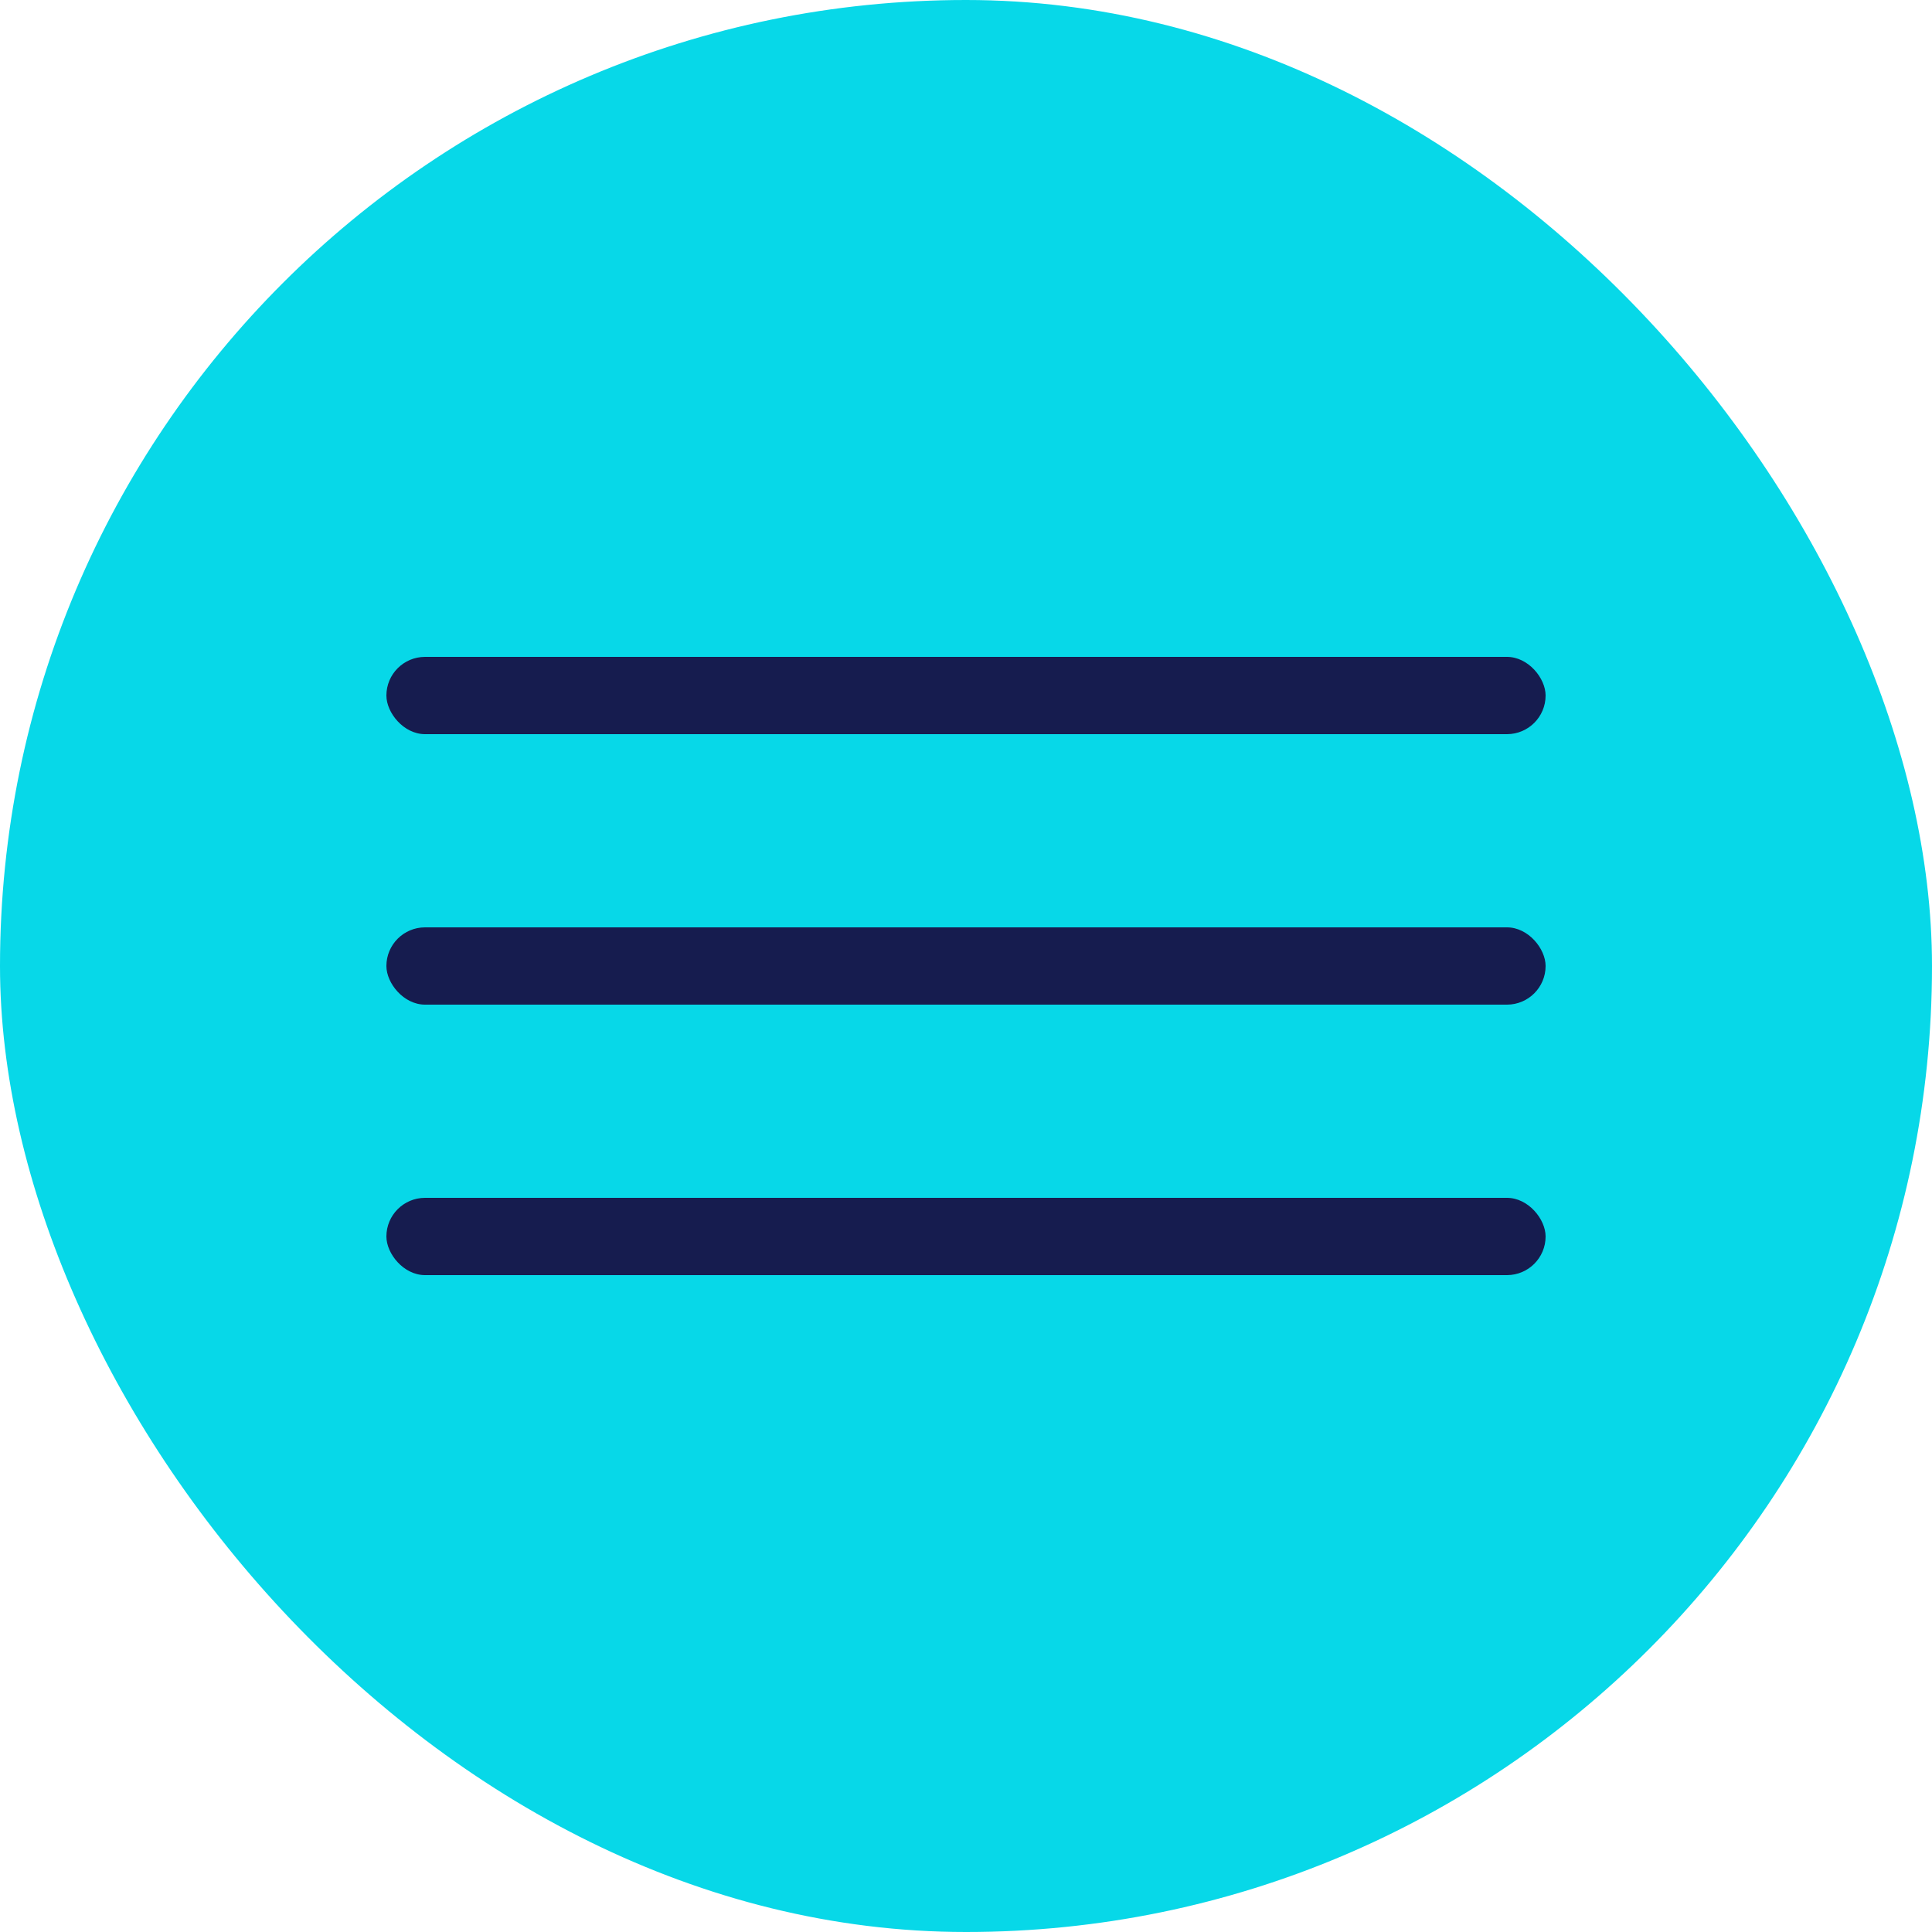
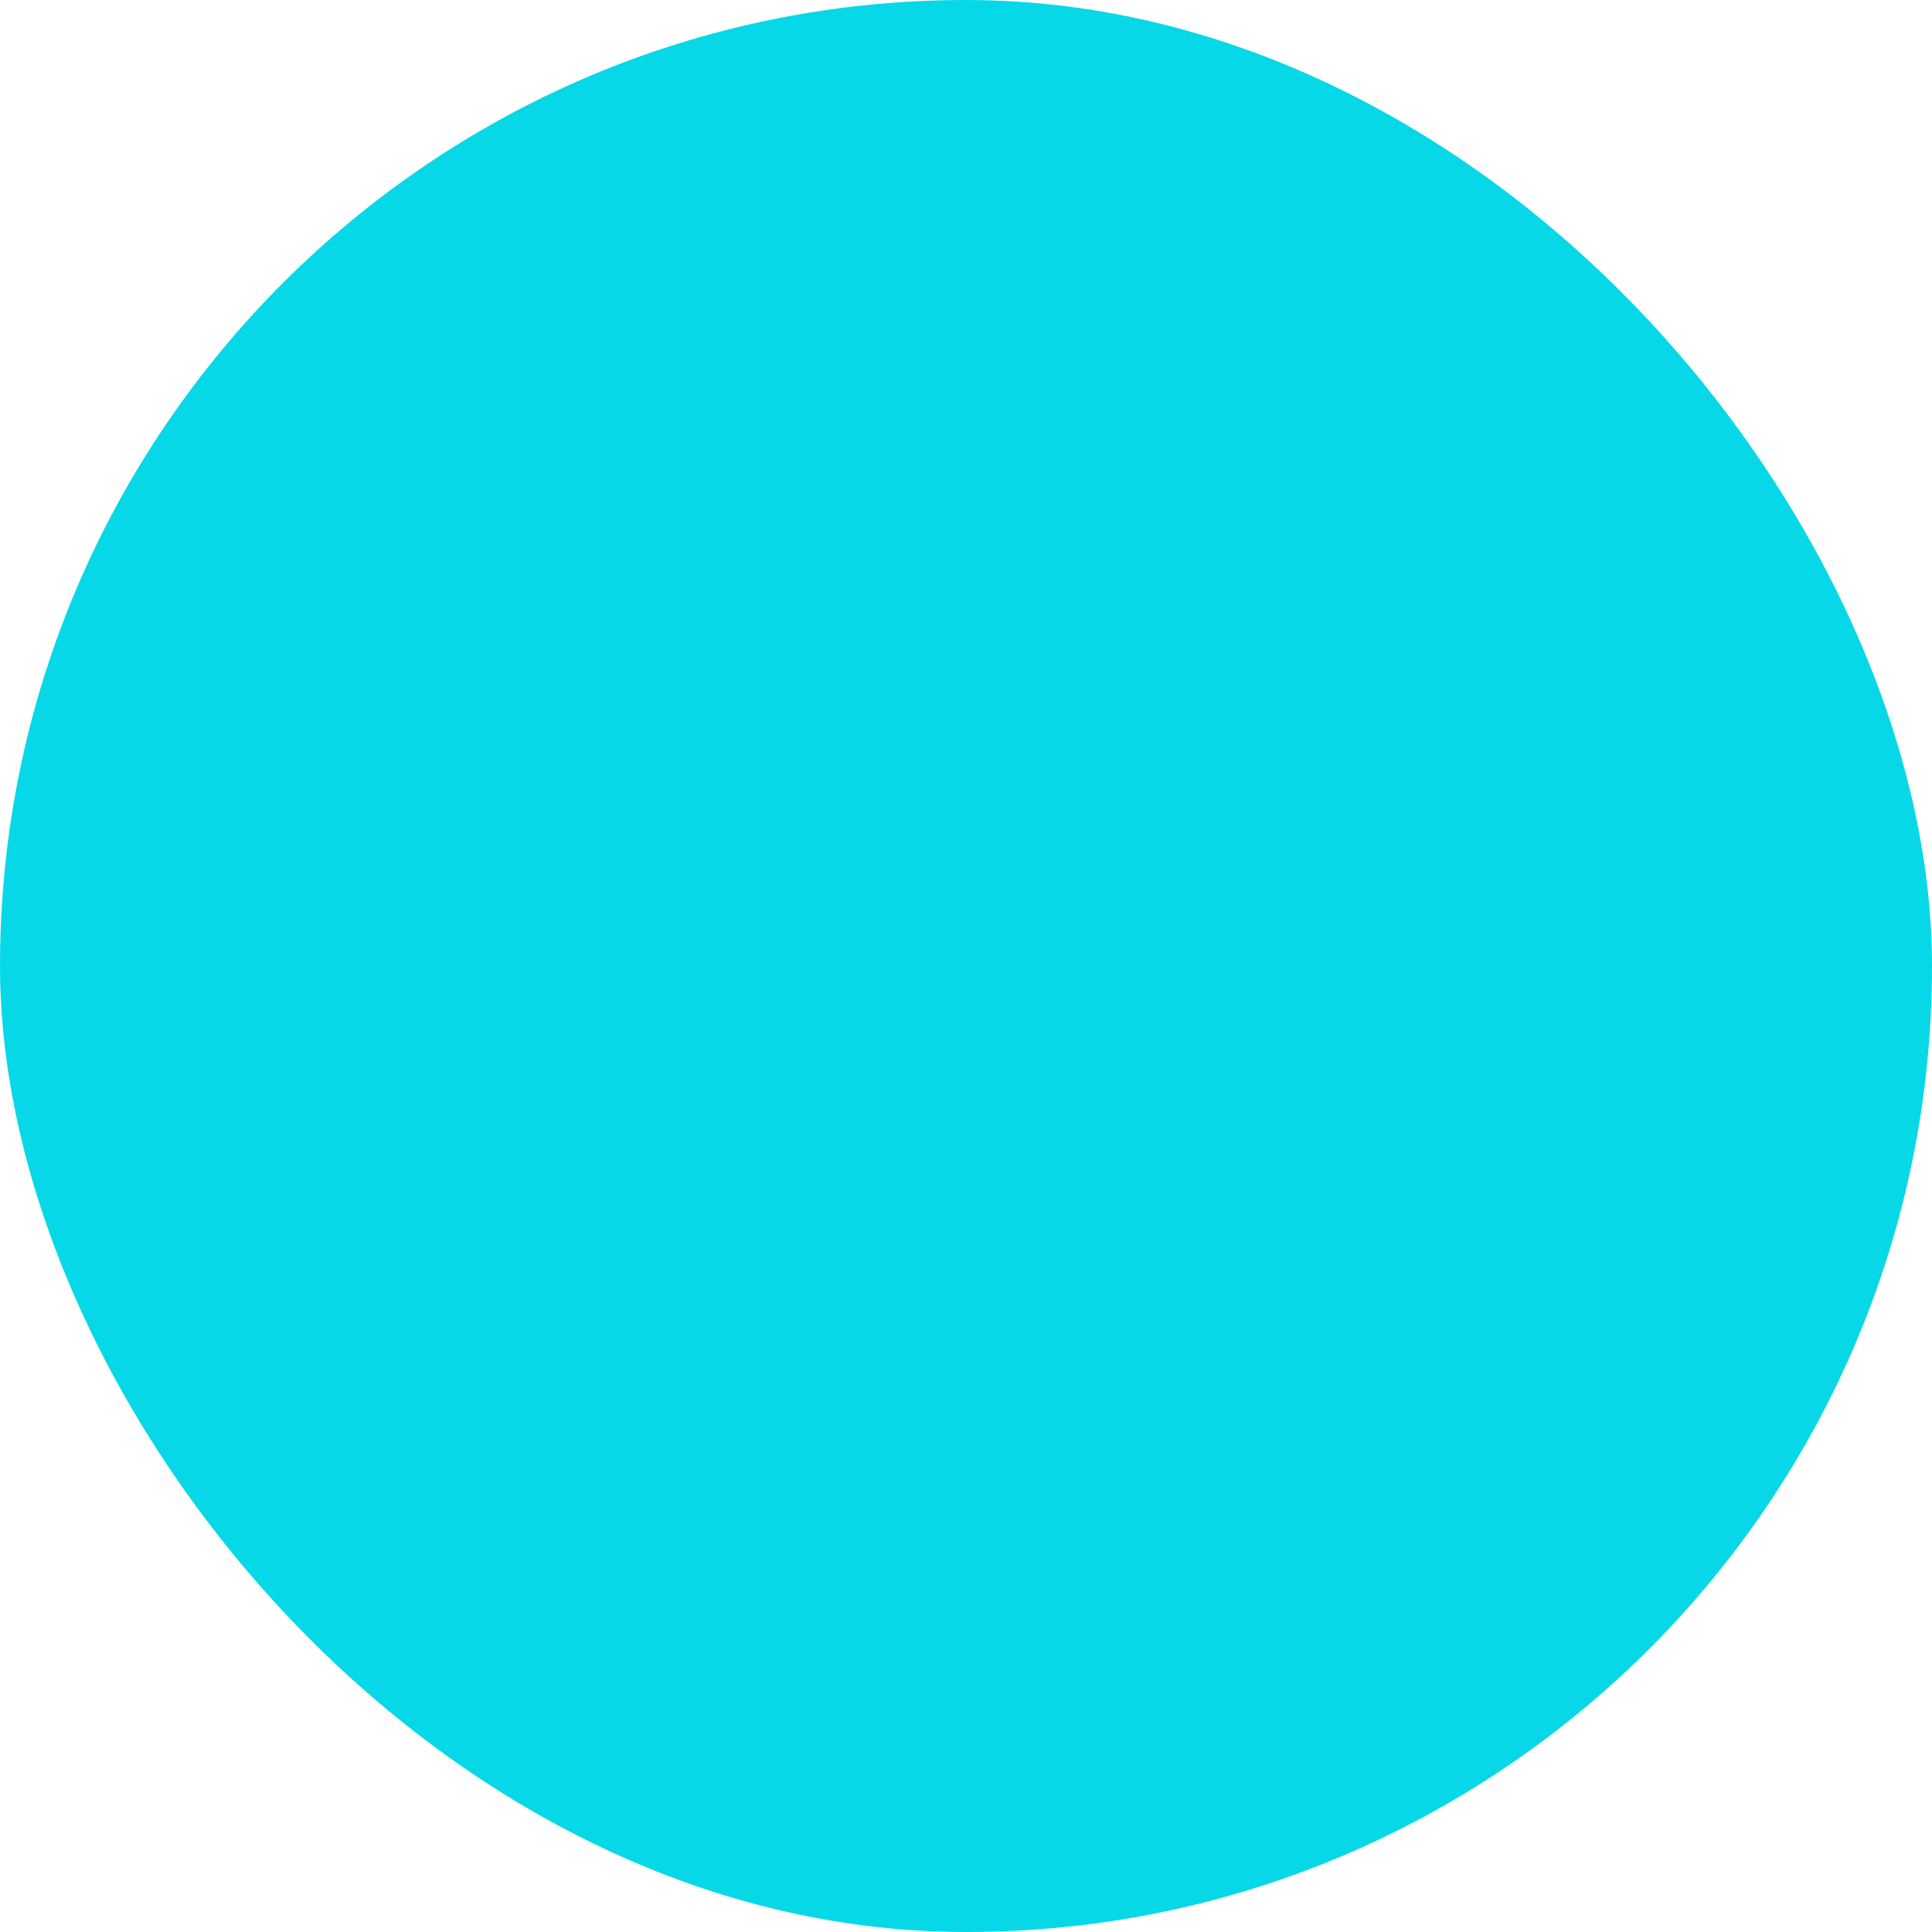
<svg xmlns="http://www.w3.org/2000/svg" width="100" height="100" viewBox="0 0 100 100" fill="none">
  <rect width="100" height="100" rx="50" fill="#07D8E8" />
-   <rect x="20" y="34" width="60" height="4" rx="2" fill="#161C4F" />
-   <rect x="20" y="48" width="60" height="4" rx="2" fill="#161C4F" />
-   <rect x="20" y="62" width="60" height="4" rx="2" fill="#161C4F" />
</svg>